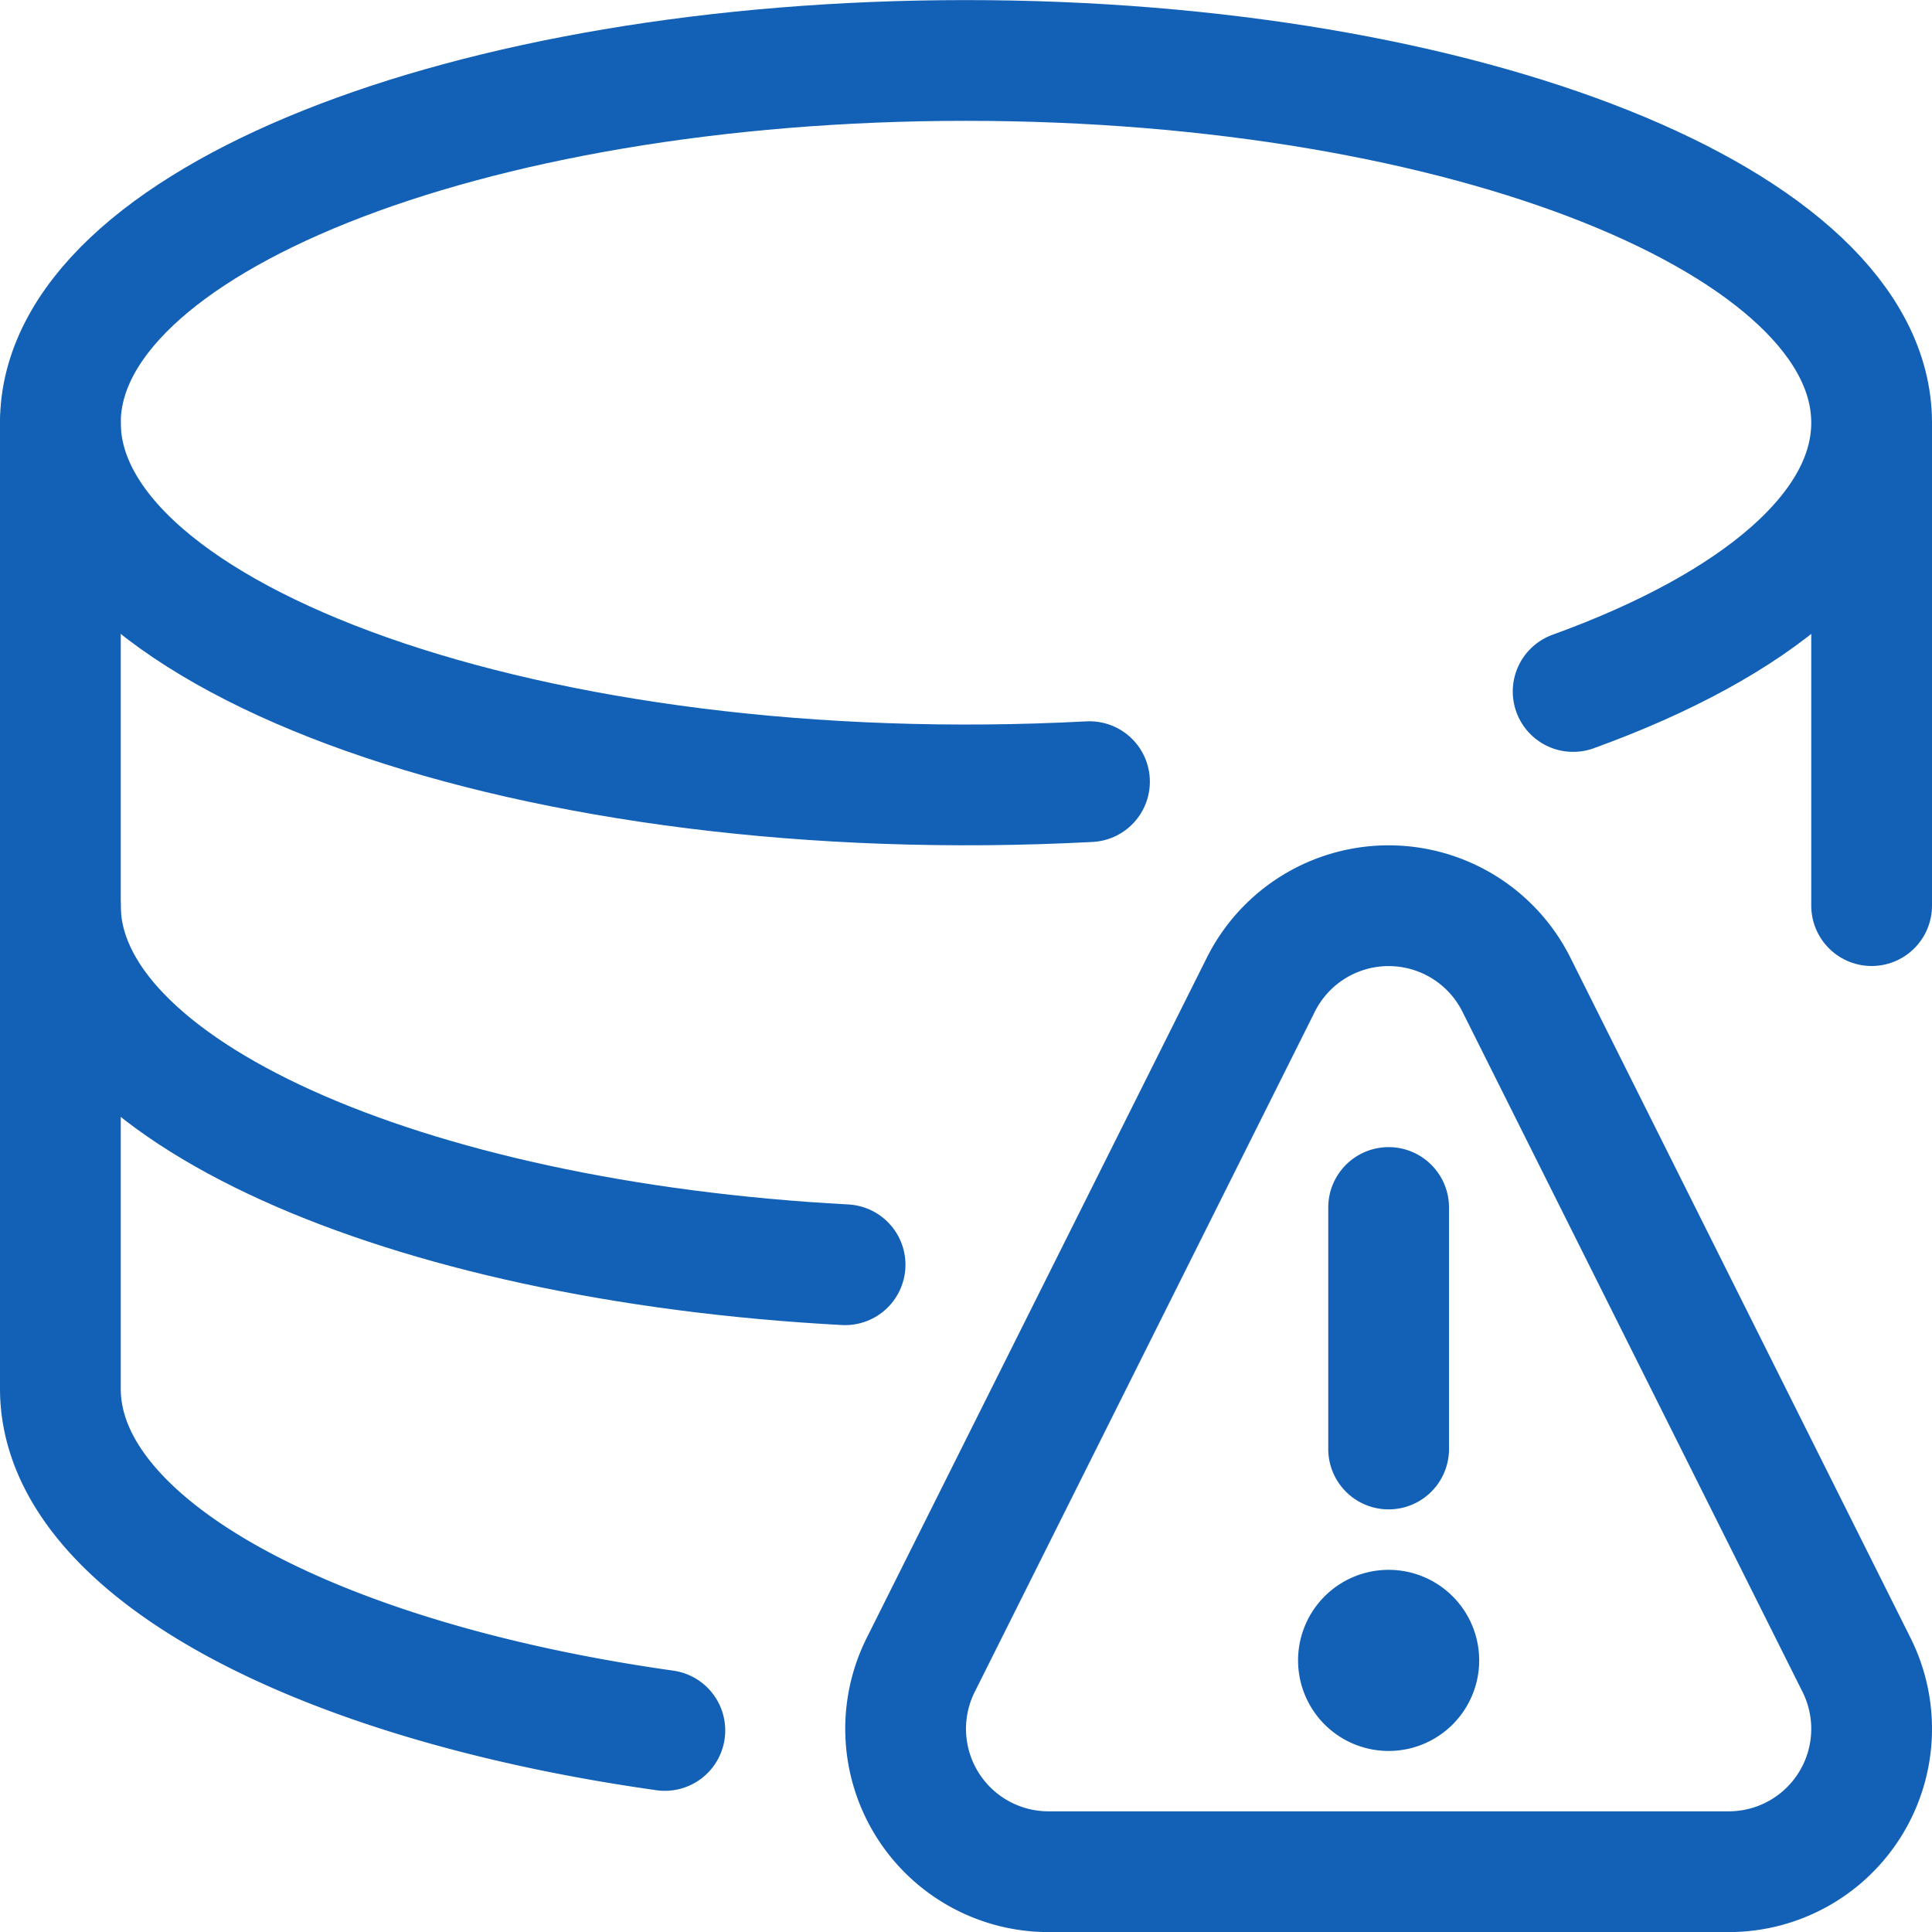
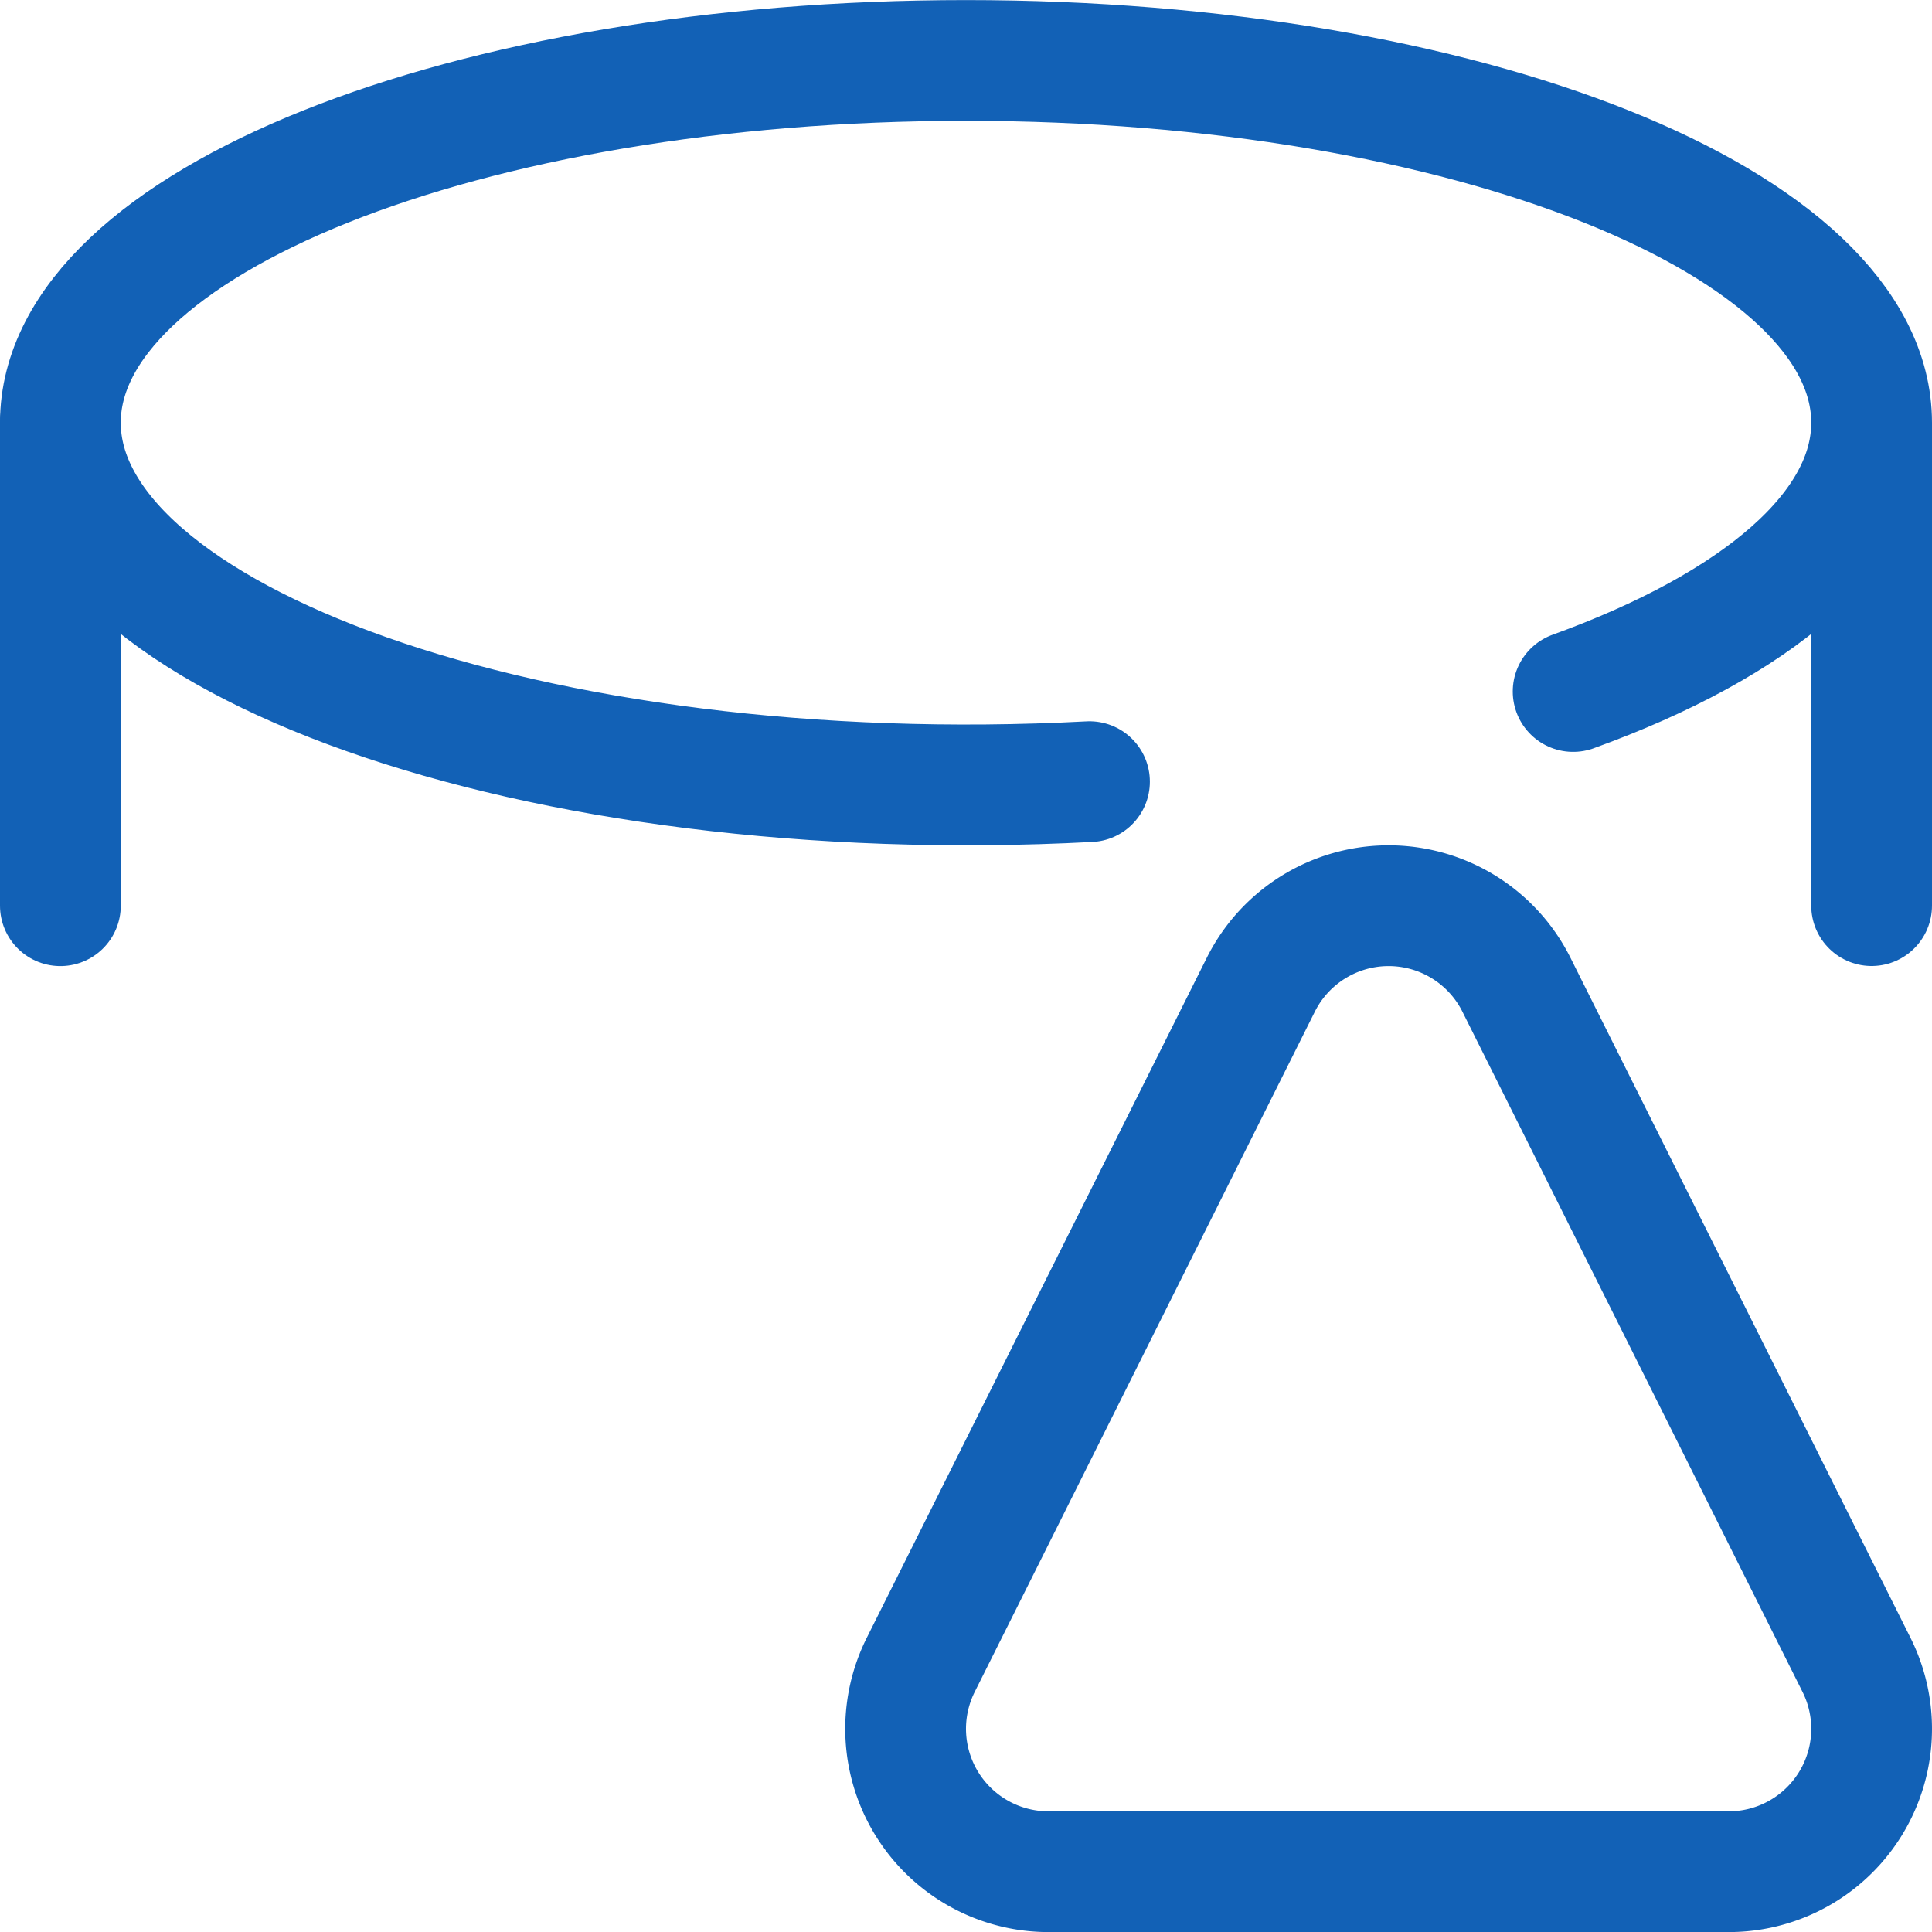
<svg xmlns="http://www.w3.org/2000/svg" viewBox="0 0 24 24">
  <g stroke-linecap="round" stroke-width="1.5" stroke="#1261B6" fill="none" stroke-linejoin="round">
    <path d="M13.534 9.71C6.637 10.074.75 7.938.75 5.251c0-2.486 5.037-4.5 11.25-4.5s11.25 2.014 11.25 4.5c0 1.324-1.431 2.515-3.708 3.339M23.25 11.25v-6" />
-     <path d="M.75 5.251v6c0 2.281 4.245 4.166 9.748 4.46" />
-     <path d="M.75 11.251v6c0 1.96 3.135 3.628 7.509 4.245M17.25 20.251h0a.375.375 0 10.375.375v0a.375.375 0 00-.375-.375v0M17.25 18v-3" />
+     <path d="M.75 5.251v6" />
    <path d="M23.063 20.683h0a1.775 1.775 0 01-1.587 2.568h-8.452 0a1.775 1.775 0 01-1.587-2.568l4.226-8.452h0a1.775 1.775 0 013.174 0z" />
  </g>
</svg>